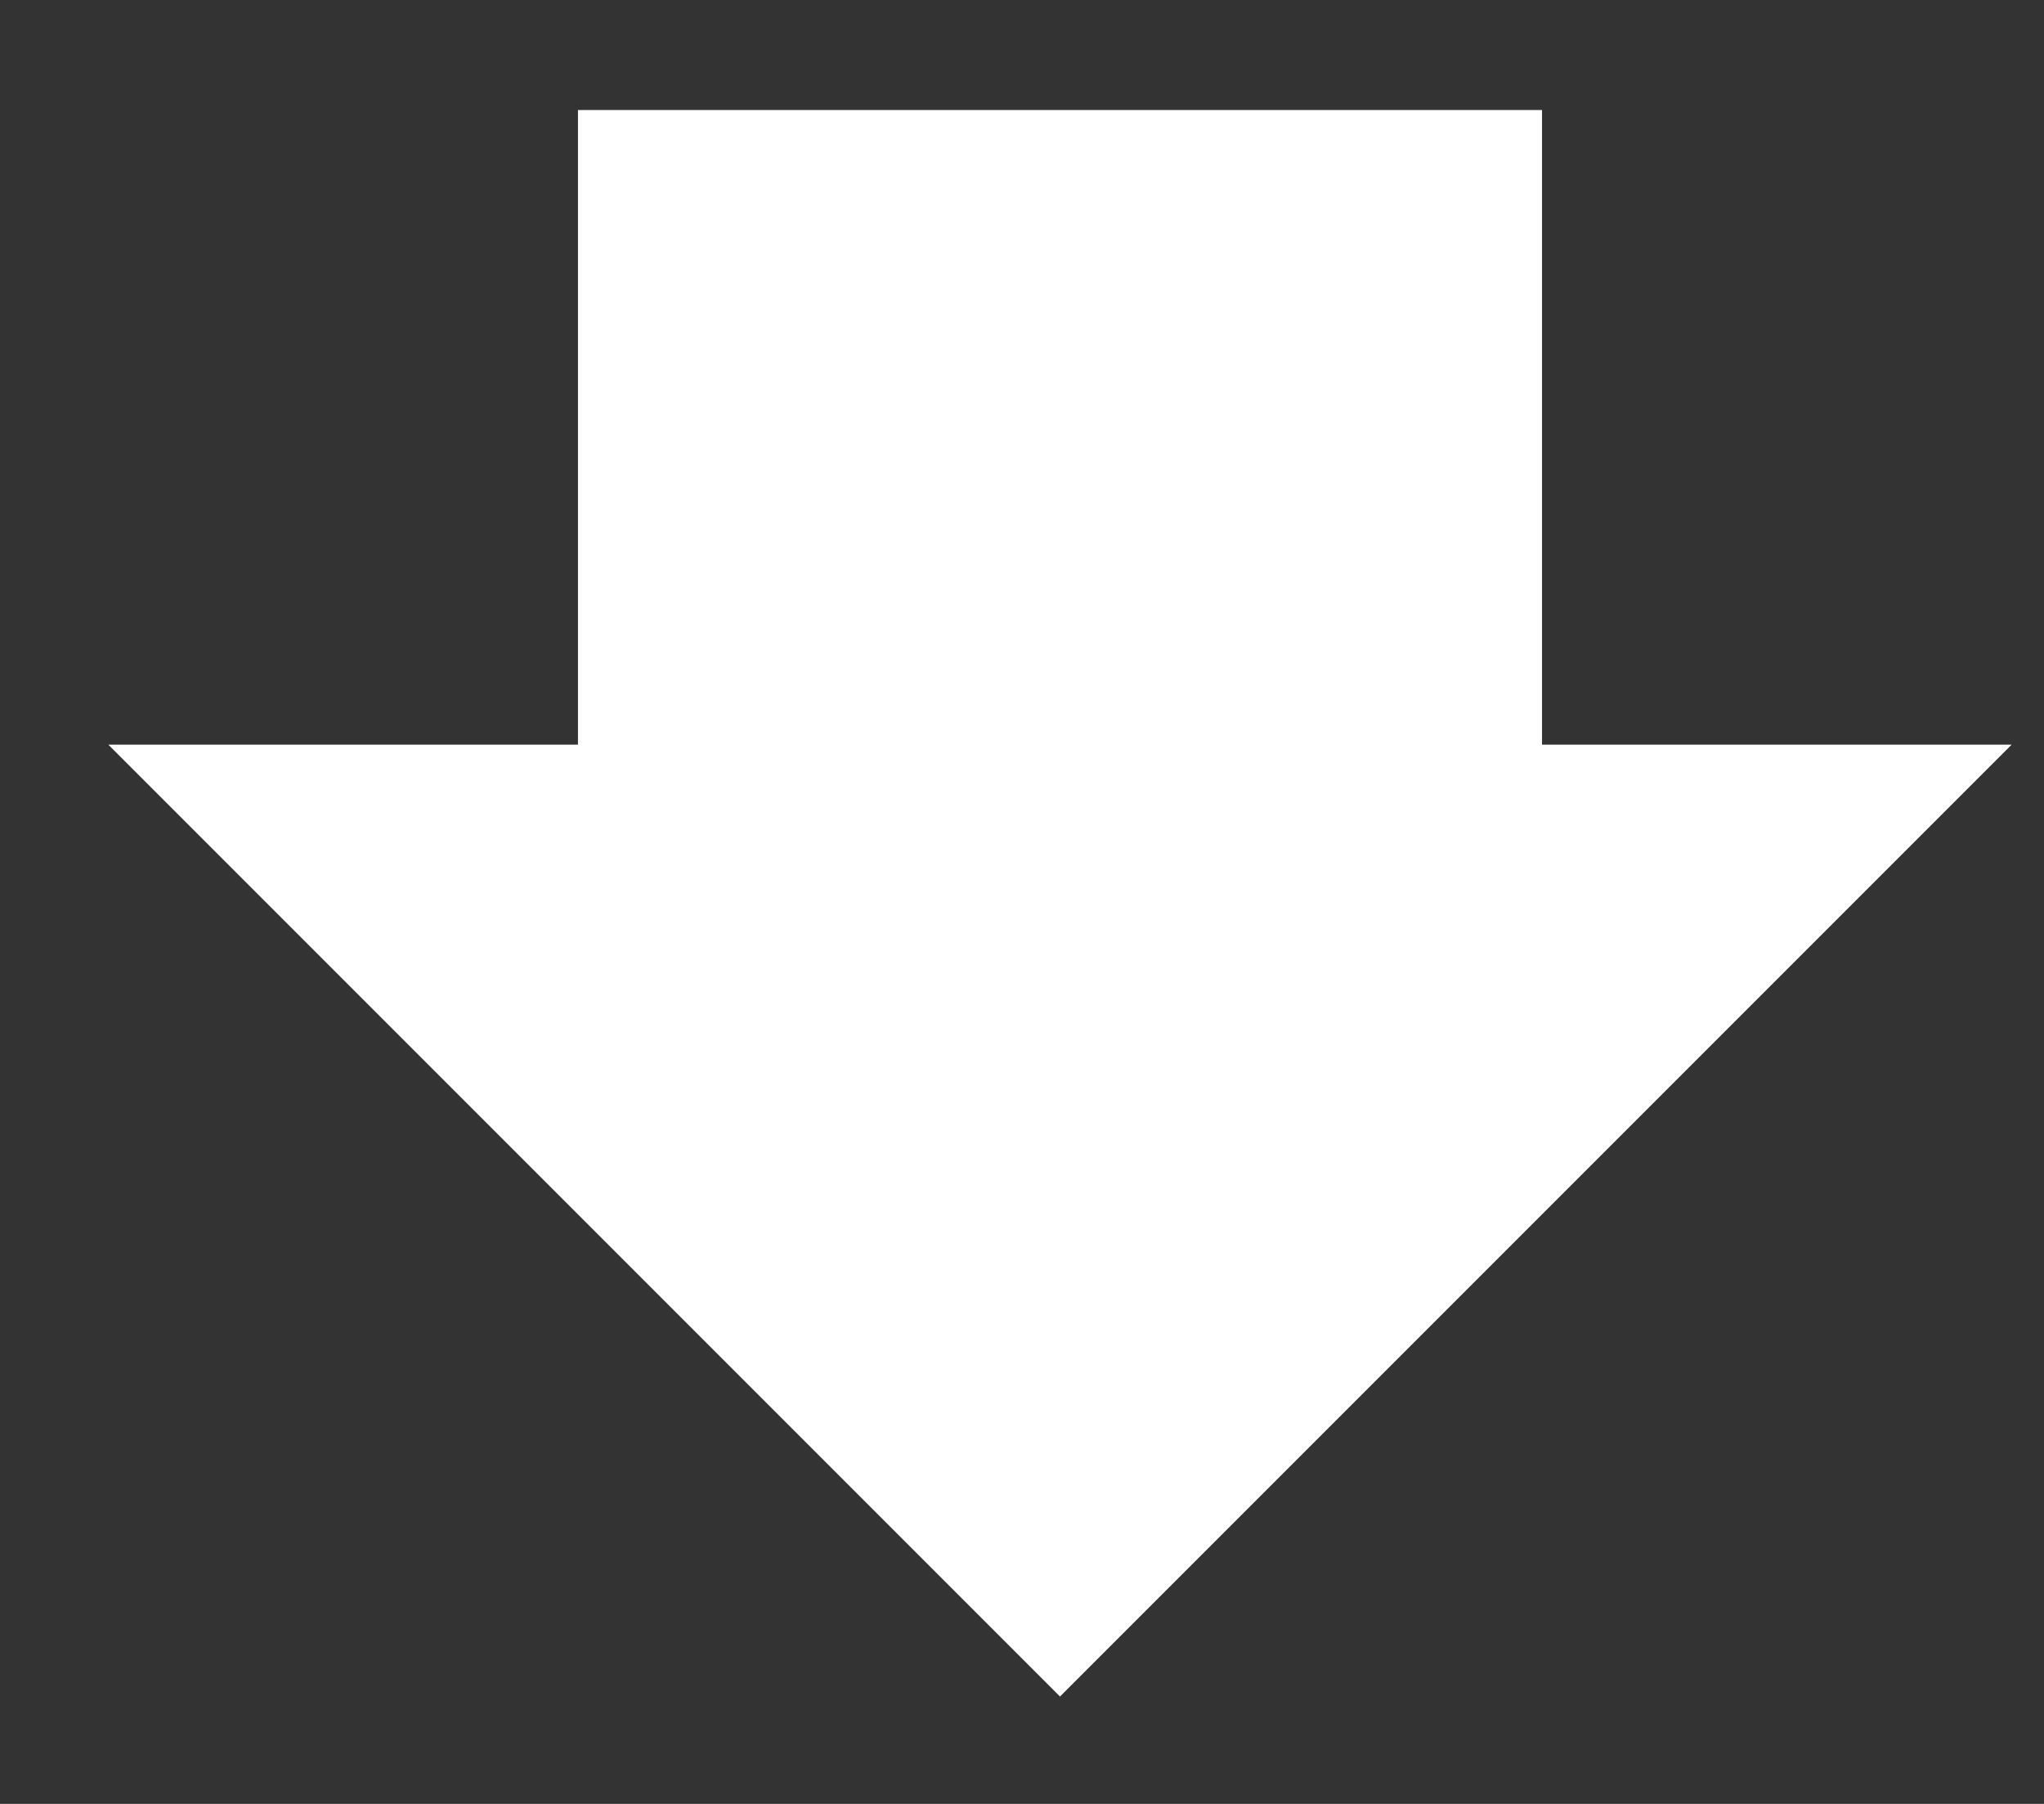
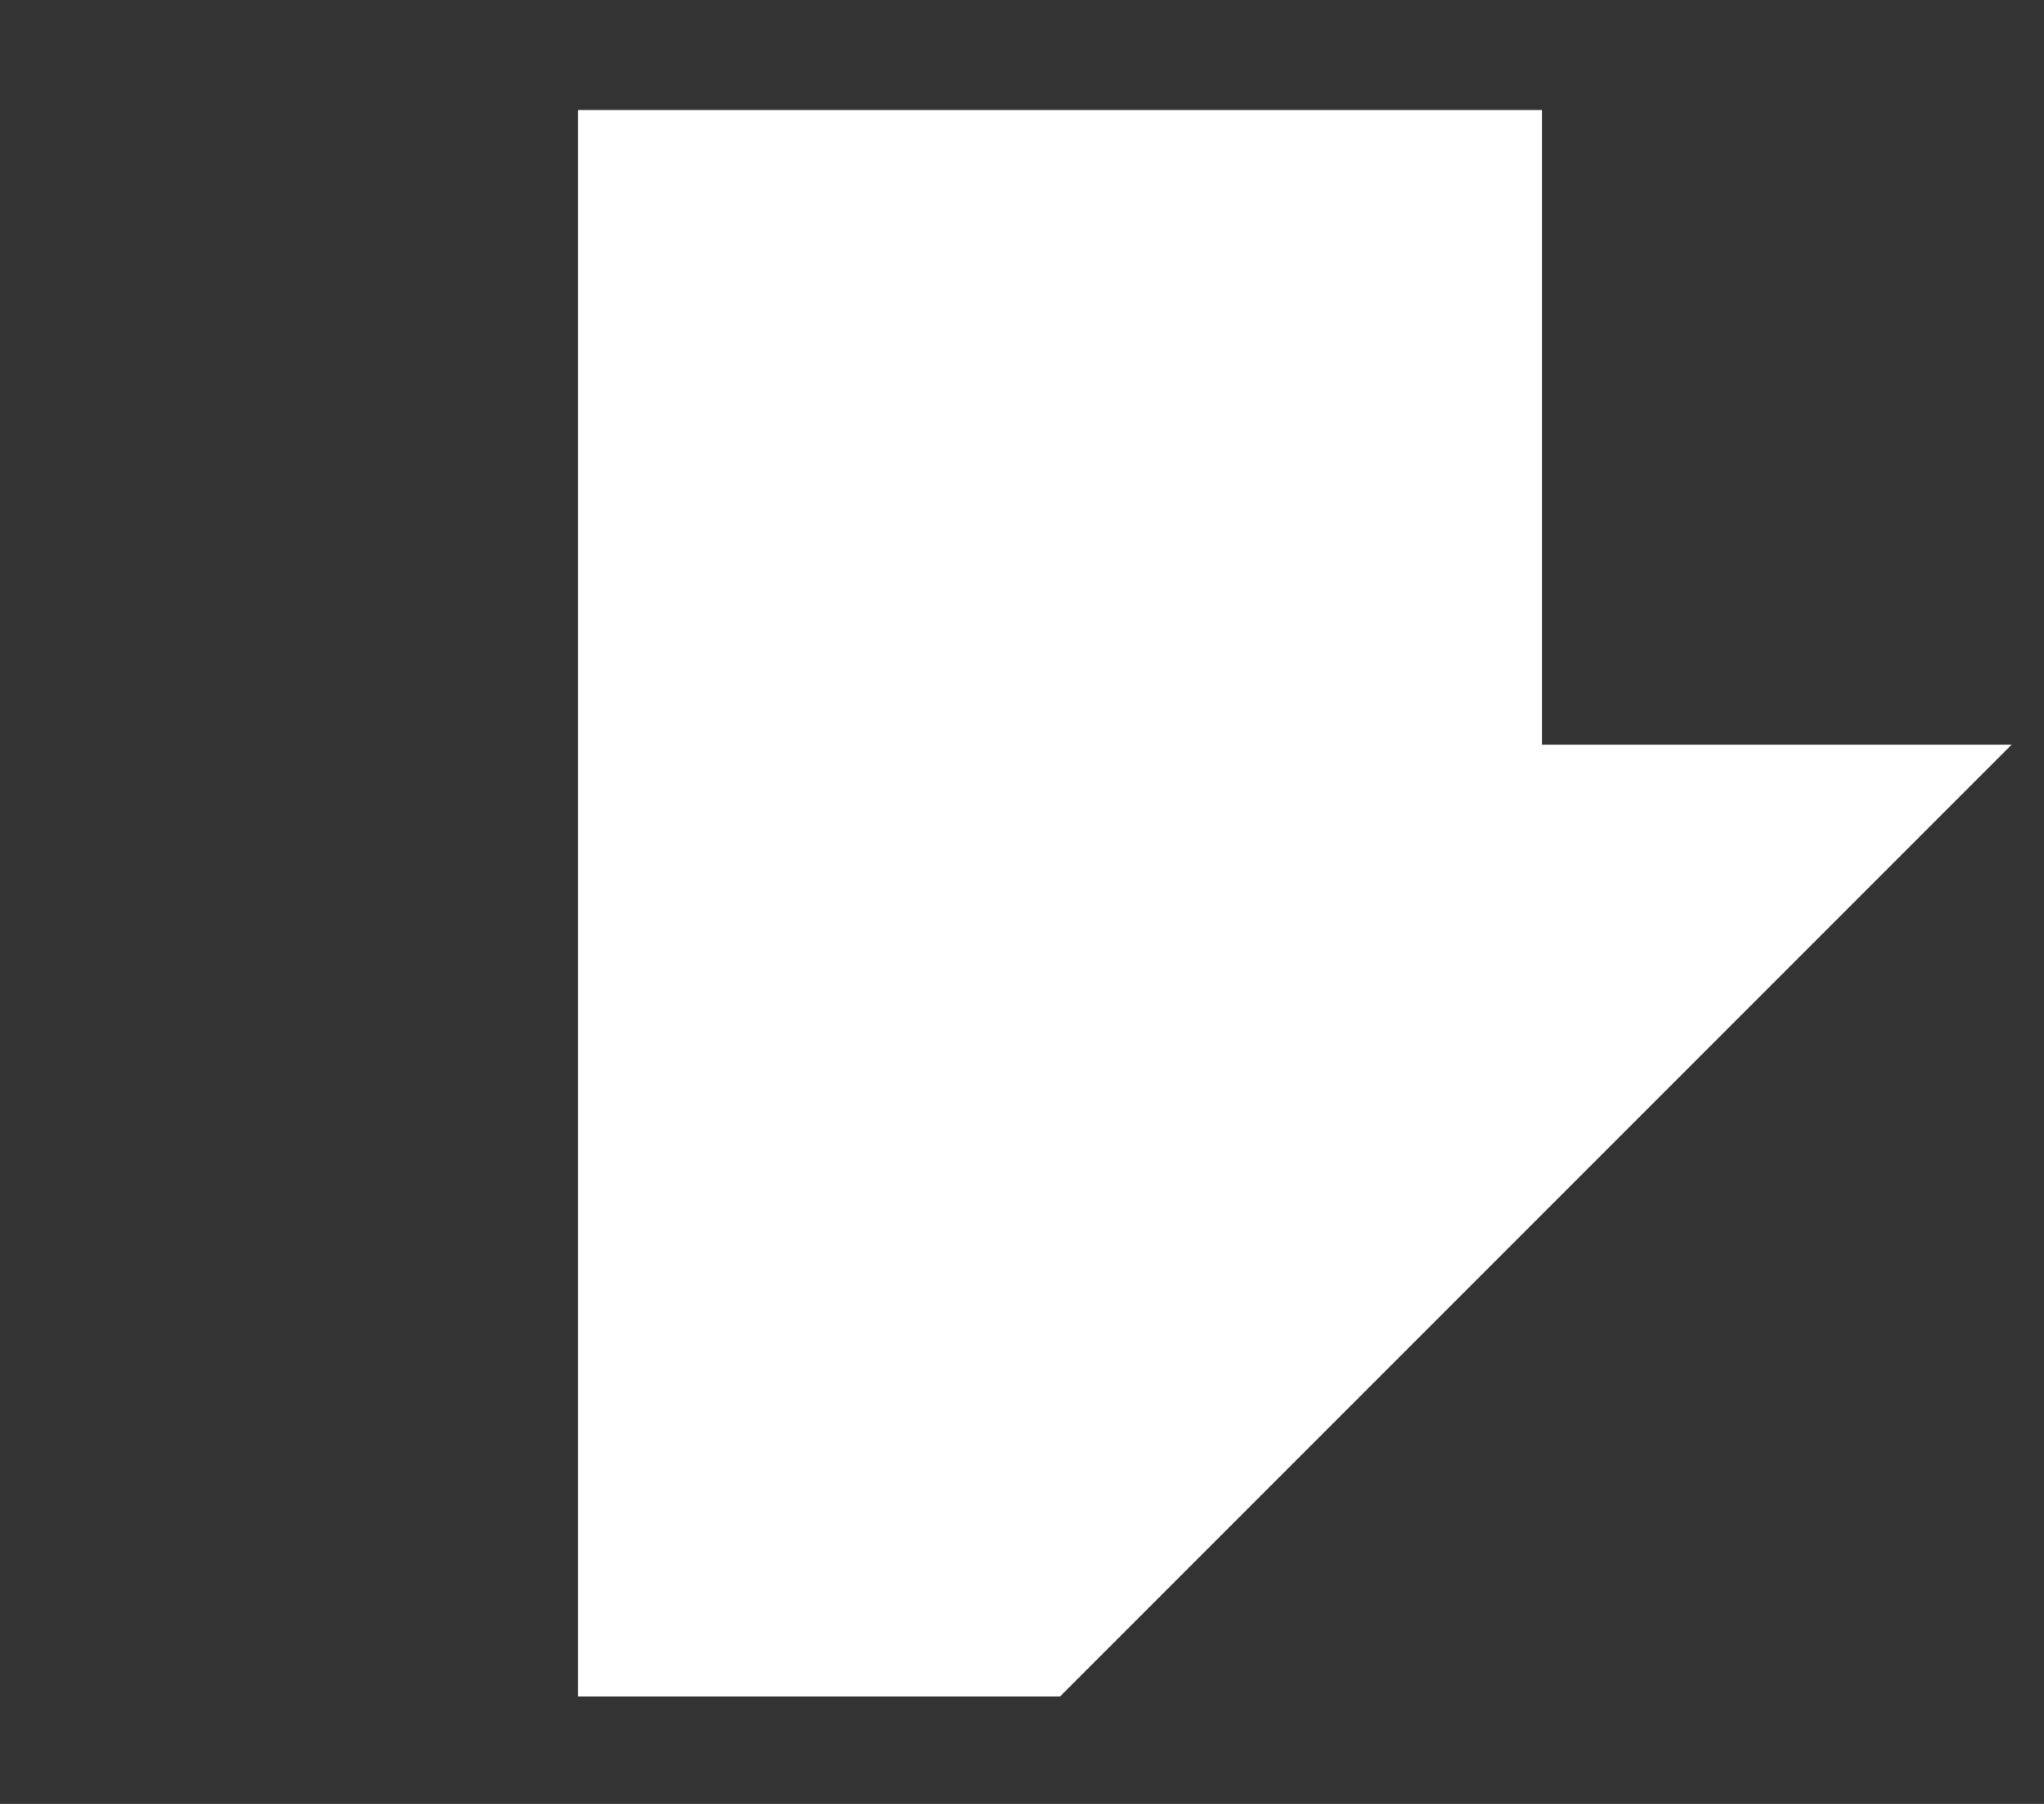
<svg xmlns="http://www.w3.org/2000/svg" width="17" height="15" viewBox="0 0 17 15" fill="none">
  <rect x="0" y="0" width="17" height="15" fill="#333333" stroke="none" />
-   <path fill-rule="evenodd" clip-rule="evenodd" d="M4.807 6.192V0.915H12.825V6.192H16.731L8.816 14.107L0.901 6.192H4.807Z" fill="white" />
+   <path fill-rule="evenodd" clip-rule="evenodd" d="M4.807 6.192V0.915H12.825V6.192H16.731L8.816 14.107H4.807Z" fill="white" />
</svg>